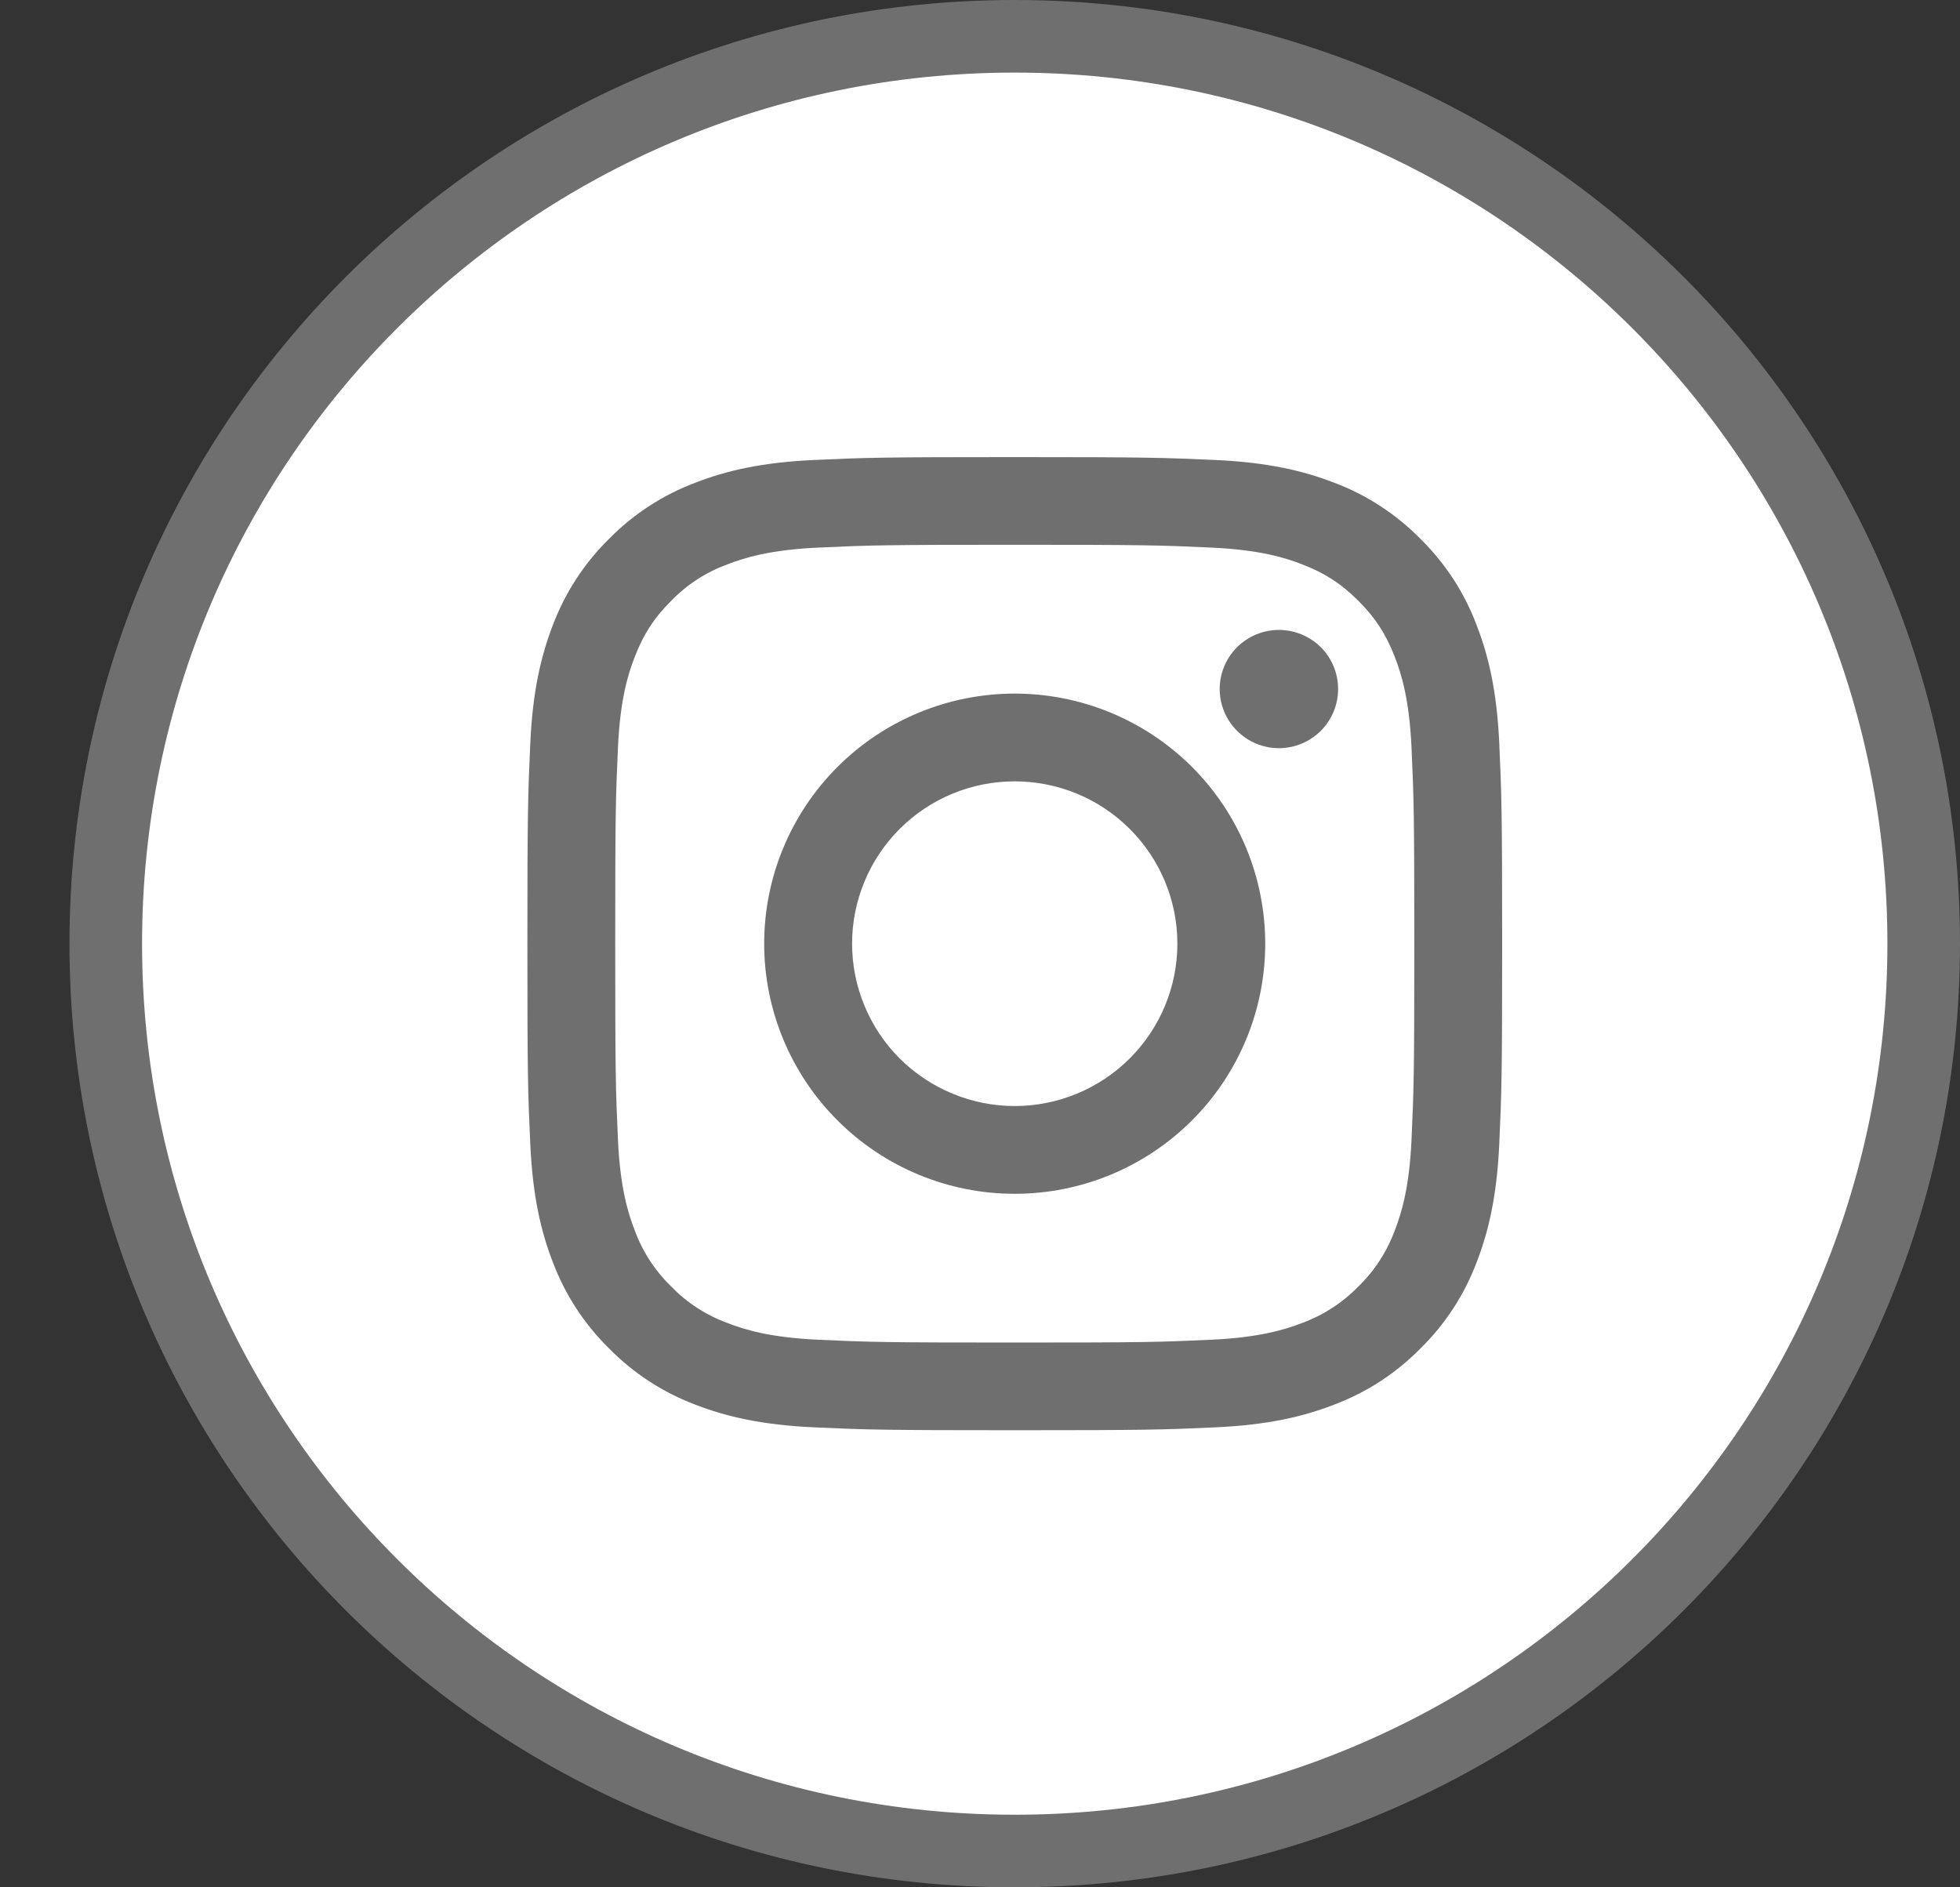
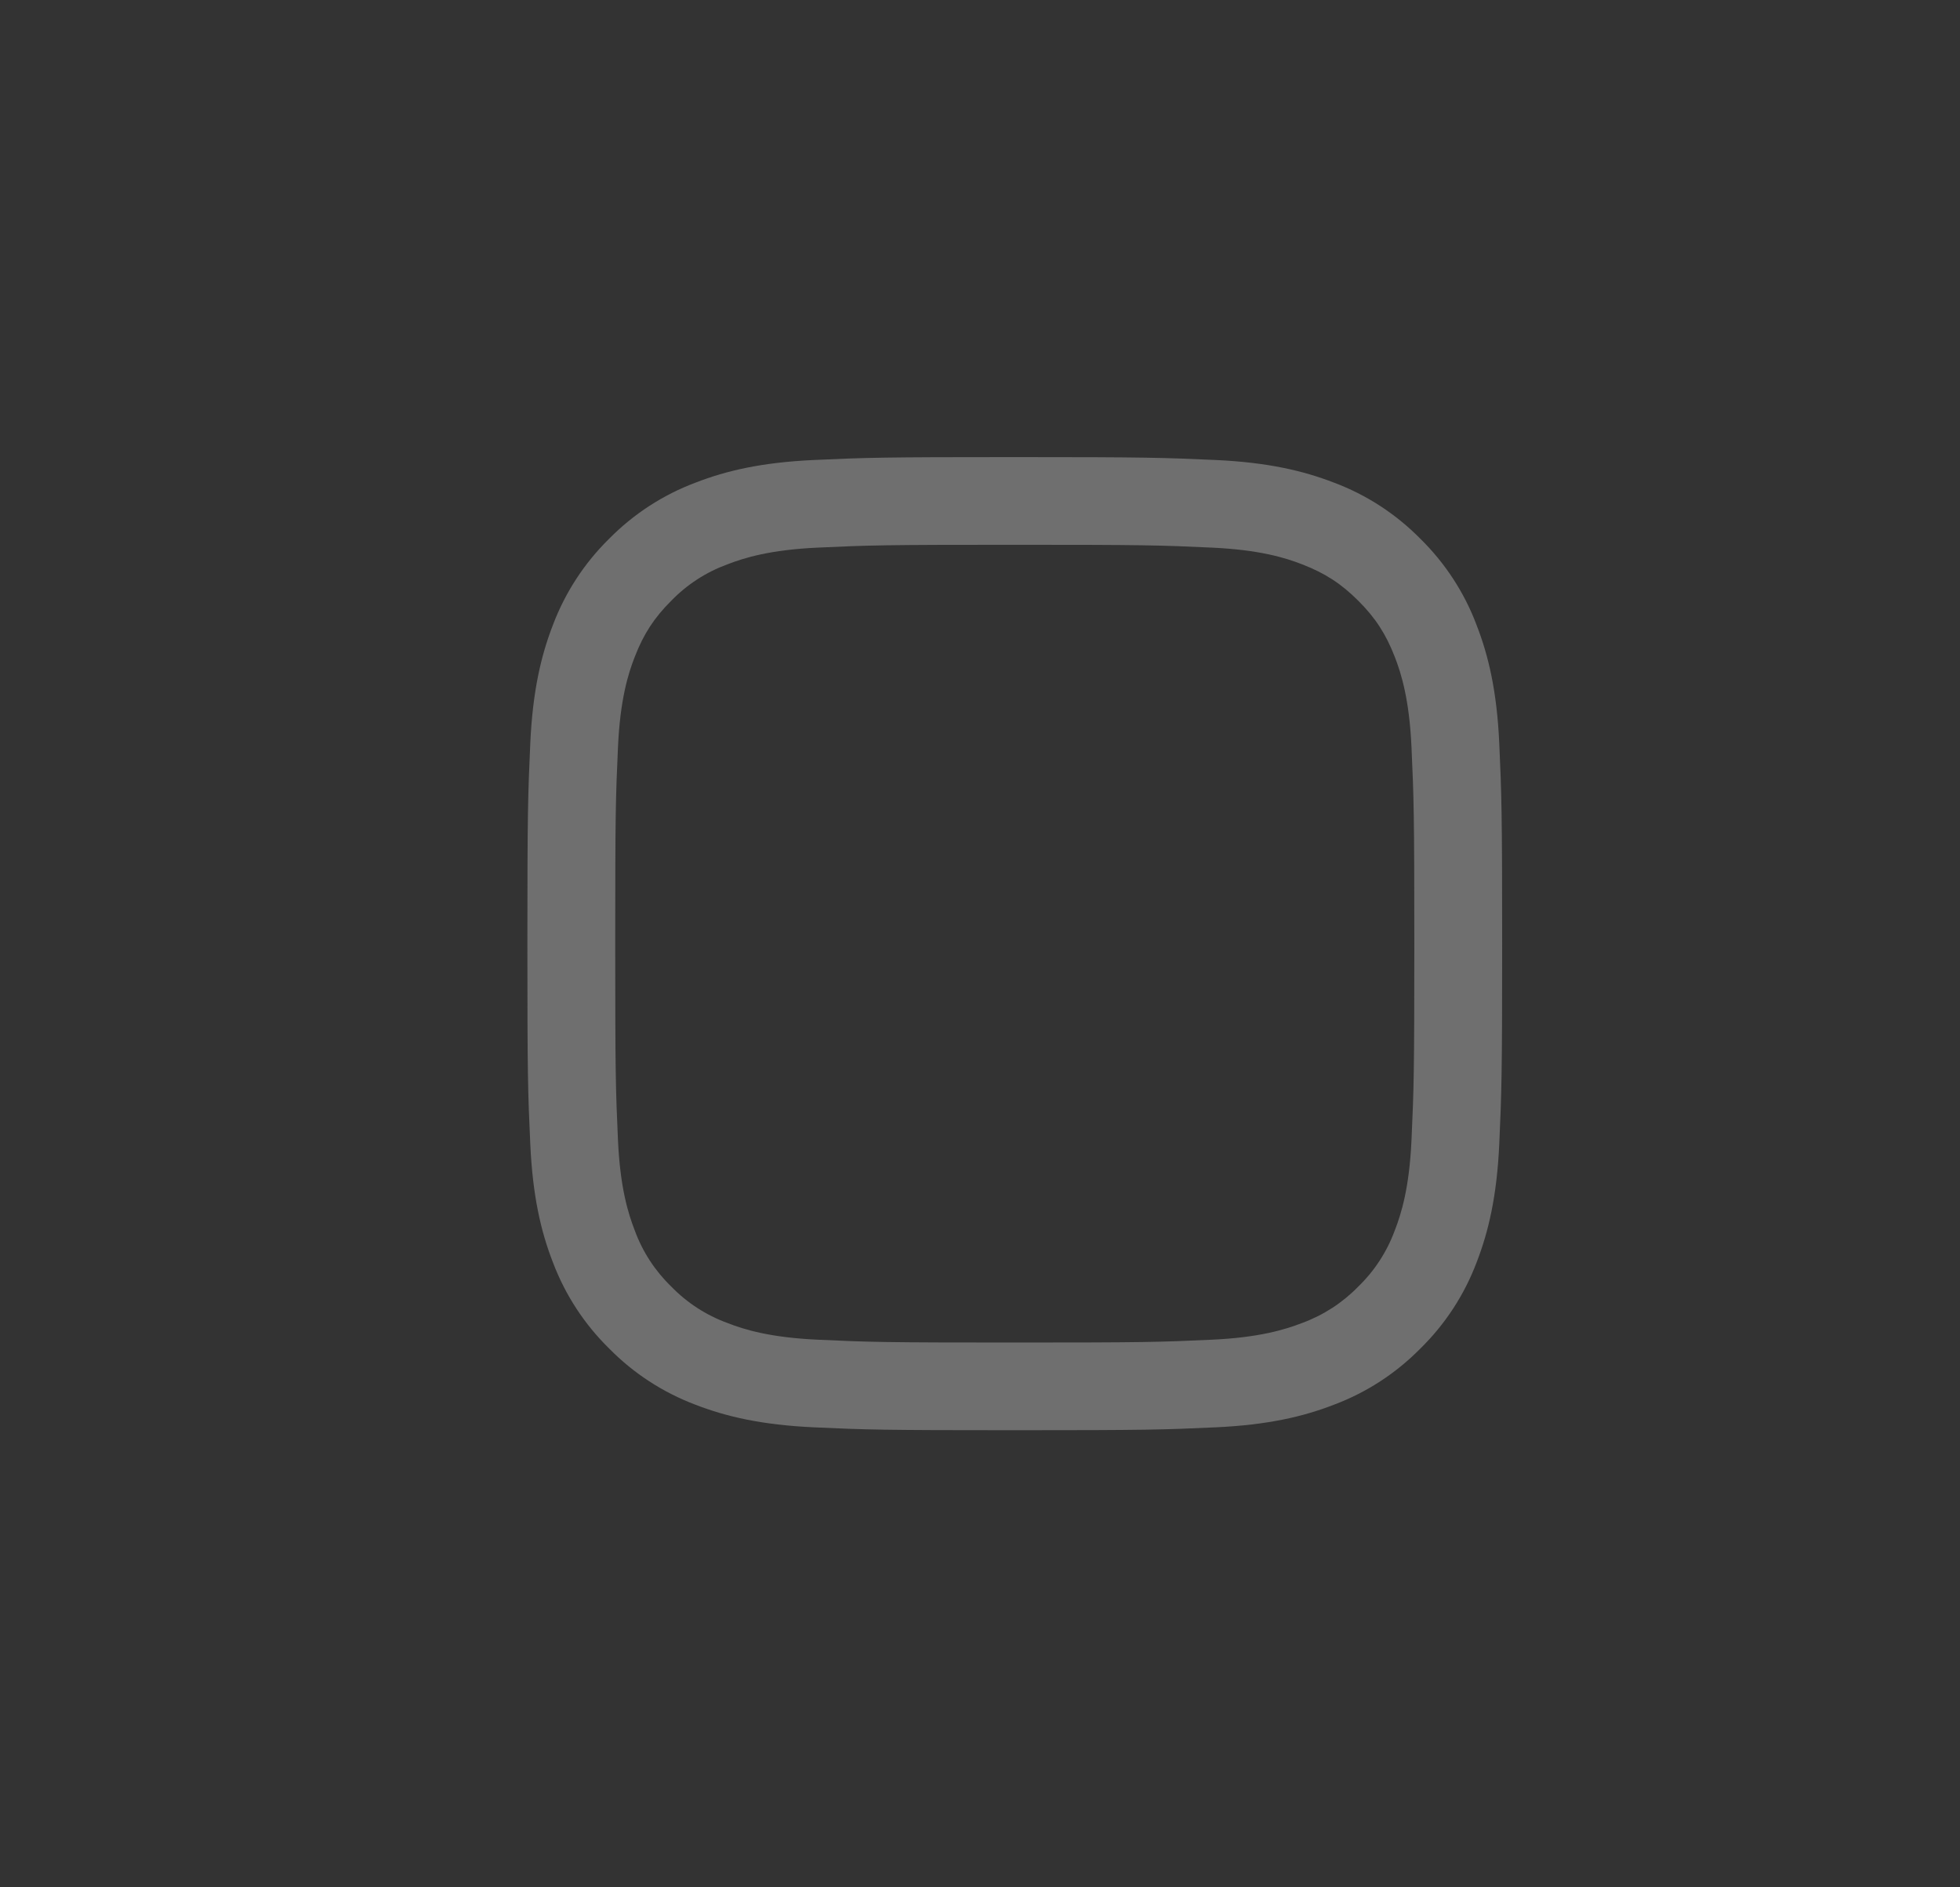
<svg xmlns="http://www.w3.org/2000/svg" width="27" height="26" viewBox="0 0 27 26" fill="none">
  <rect x="0" y="0" width="27" height="26" fill="#333333" stroke="none" />
-   <path d="M26.5 13C26.5 19.903 20.894 25.5 13.978 25.5C7.062 25.5 1.457 19.903 1.457 13C1.457 6.097 7.062 0.5 13.978 0.5C20.894 0.5 26.5 6.097 26.5 13Z" fill="white" stroke="#6F6F6F" />
  <path fill-rule="evenodd" clip-rule="evenodd" d="M13.979 6.297C12.155 6.297 11.927 6.304 11.211 6.337C10.496 6.37 10.008 6.483 9.581 6.649C9.133 6.817 8.727 7.081 8.391 7.422C8.05 7.757 7.786 8.162 7.617 8.609C7.452 9.035 7.338 9.523 7.305 10.237C7.273 10.951 7.265 11.179 7.265 13C7.265 14.821 7.272 15.049 7.305 15.764C7.338 16.477 7.451 16.965 7.617 17.391C7.786 17.838 8.05 18.243 8.392 18.578C8.727 18.919 9.133 19.183 9.581 19.352C10.008 19.517 10.496 19.63 11.211 19.663C11.927 19.696 12.155 19.703 13.979 19.703C15.802 19.703 16.031 19.696 16.747 19.663C17.462 19.63 17.95 19.517 18.377 19.351C18.825 19.183 19.23 18.919 19.566 18.578C19.908 18.243 20.172 17.838 20.341 17.391C20.506 16.965 20.62 16.477 20.653 15.764C20.685 15.049 20.693 14.821 20.693 13C20.693 11.179 20.685 10.951 20.653 10.236C20.62 9.523 20.506 9.035 20.34 8.609C20.172 8.162 19.907 7.757 19.566 7.422C19.23 7.081 18.825 6.817 18.377 6.649C17.95 6.484 17.461 6.37 16.746 6.337C16.031 6.305 15.803 6.297 13.979 6.297ZM13.979 7.505C15.771 7.505 15.984 7.511 16.692 7.544C17.346 7.574 17.702 7.682 17.939 7.775C18.252 7.896 18.476 8.041 18.711 8.276C18.946 8.51 19.091 8.734 19.213 9.047C19.305 9.283 19.414 9.638 19.444 10.291C19.476 10.998 19.483 11.21 19.483 13C19.483 14.79 19.476 15.002 19.444 15.709C19.414 16.362 19.305 16.717 19.213 16.953C19.105 17.245 18.934 17.508 18.711 17.724C18.494 17.947 18.23 18.118 17.939 18.225C17.702 18.317 17.346 18.426 16.692 18.456C15.984 18.489 15.772 18.495 13.979 18.495C12.186 18.495 11.973 18.489 11.265 18.456C10.611 18.426 10.256 18.318 10.019 18.225C9.727 18.118 9.463 17.947 9.247 17.724C9.024 17.508 8.852 17.245 8.745 16.953C8.653 16.717 8.543 16.362 8.513 15.709C8.481 15.002 8.475 14.79 8.475 13C8.475 11.21 8.481 10.998 8.513 10.291C8.543 9.638 8.652 9.283 8.745 9.047C8.866 8.734 9.012 8.51 9.247 8.276C9.463 8.053 9.727 7.882 10.019 7.775C10.256 7.683 10.611 7.574 11.265 7.544C11.973 7.511 12.186 7.505 13.979 7.505Z" fill="#6F6F6F" />
-   <path fill-rule="evenodd" clip-rule="evenodd" d="M13.978 15.237C13.684 15.237 13.393 15.179 13.121 15.066C12.849 14.954 12.602 14.789 12.394 14.582C12.186 14.374 12.021 14.127 11.909 13.856C11.796 13.585 11.738 13.294 11.738 13C11.738 12.706 11.796 12.416 11.909 12.144C12.021 11.873 12.186 11.626 12.394 11.419C12.602 11.211 12.849 11.046 13.121 10.934C13.393 10.821 13.684 10.764 13.978 10.764C14.572 10.764 15.142 10.999 15.562 11.419C15.983 11.838 16.219 12.407 16.219 13C16.219 13.593 15.983 14.162 15.562 14.582C15.142 15.001 14.572 15.237 13.978 15.237ZM13.978 9.555C13.063 9.555 12.185 9.918 11.538 10.564C10.891 11.21 10.527 12.086 10.527 13C10.527 13.914 10.891 14.79 11.538 15.436C12.185 16.083 13.063 16.446 13.978 16.446C14.894 16.446 15.771 16.083 16.419 15.436C17.066 14.79 17.429 13.914 17.429 13C17.429 12.086 17.066 11.21 16.419 10.564C15.771 9.918 14.894 9.555 13.978 9.555ZM18.433 9.492C18.433 9.708 18.348 9.915 18.195 10.068C18.041 10.221 17.834 10.307 17.618 10.307C17.401 10.307 17.194 10.221 17.041 10.068C16.888 9.915 16.802 9.708 16.802 9.492C16.802 9.276 16.888 9.069 17.041 8.916C17.194 8.764 17.401 8.678 17.618 8.678C17.834 8.678 18.041 8.764 18.195 8.916C18.348 9.069 18.433 9.276 18.433 9.492Z" fill="#6F6F6F" />
</svg>